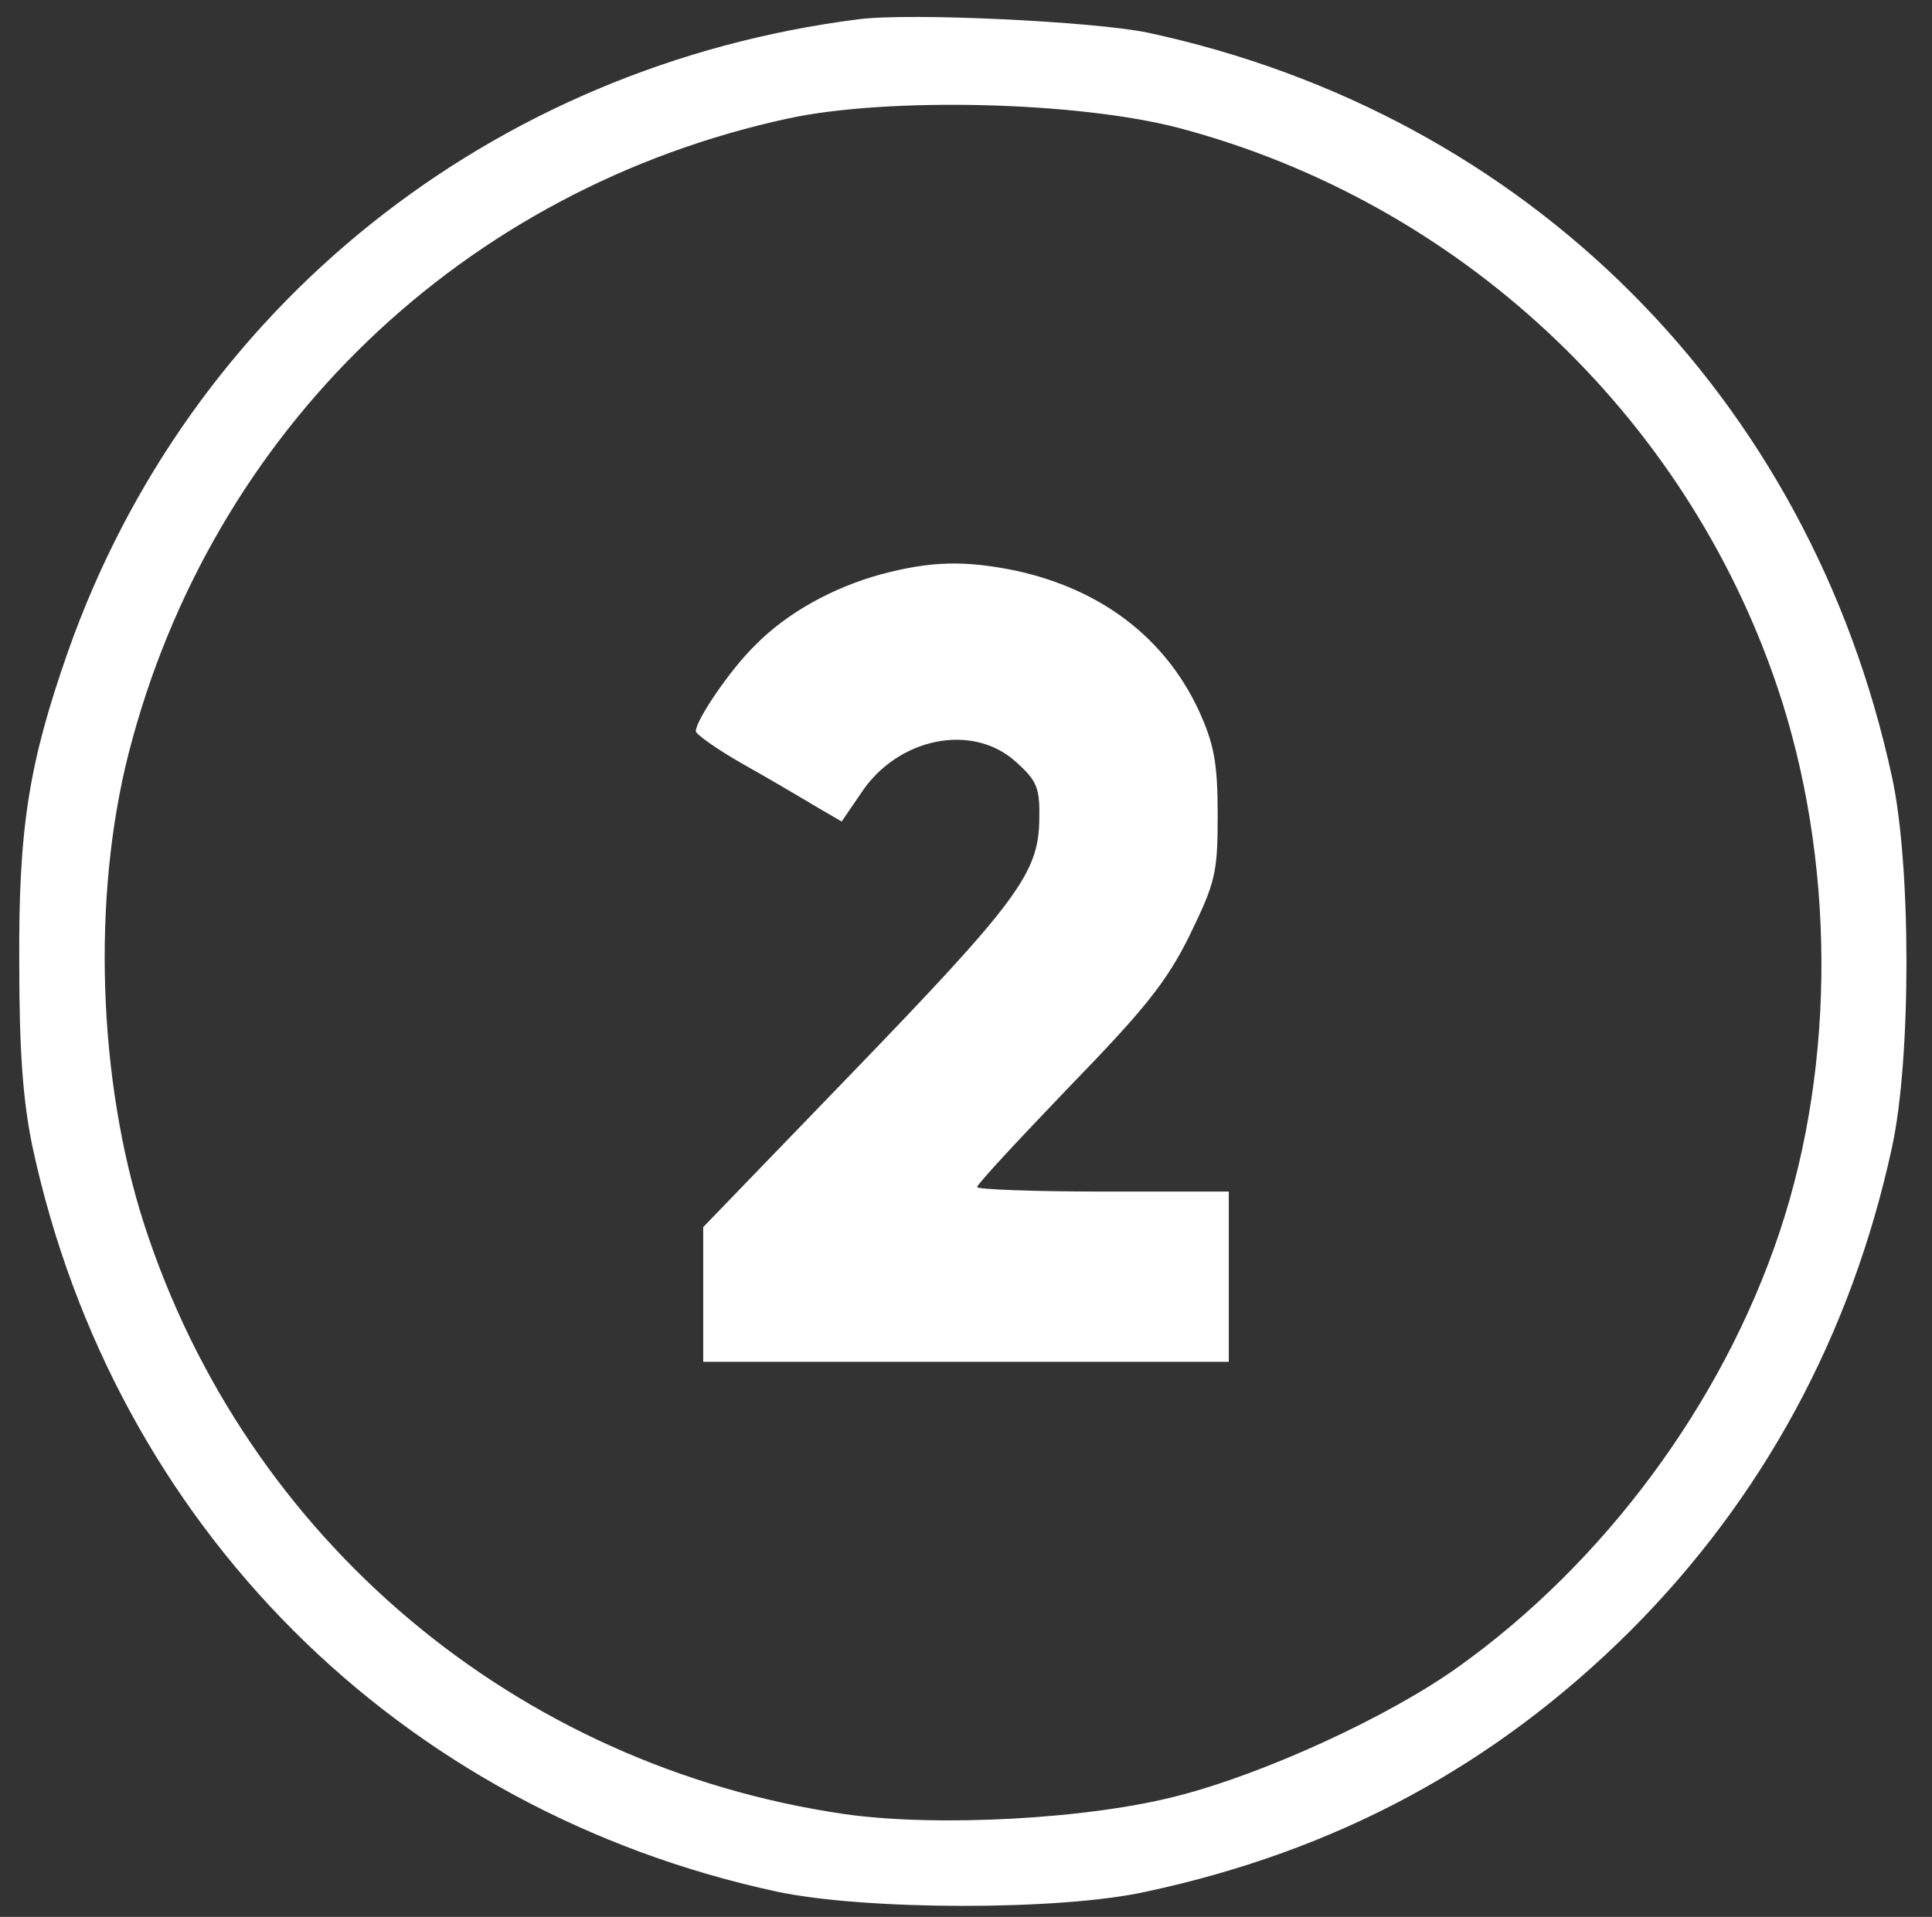
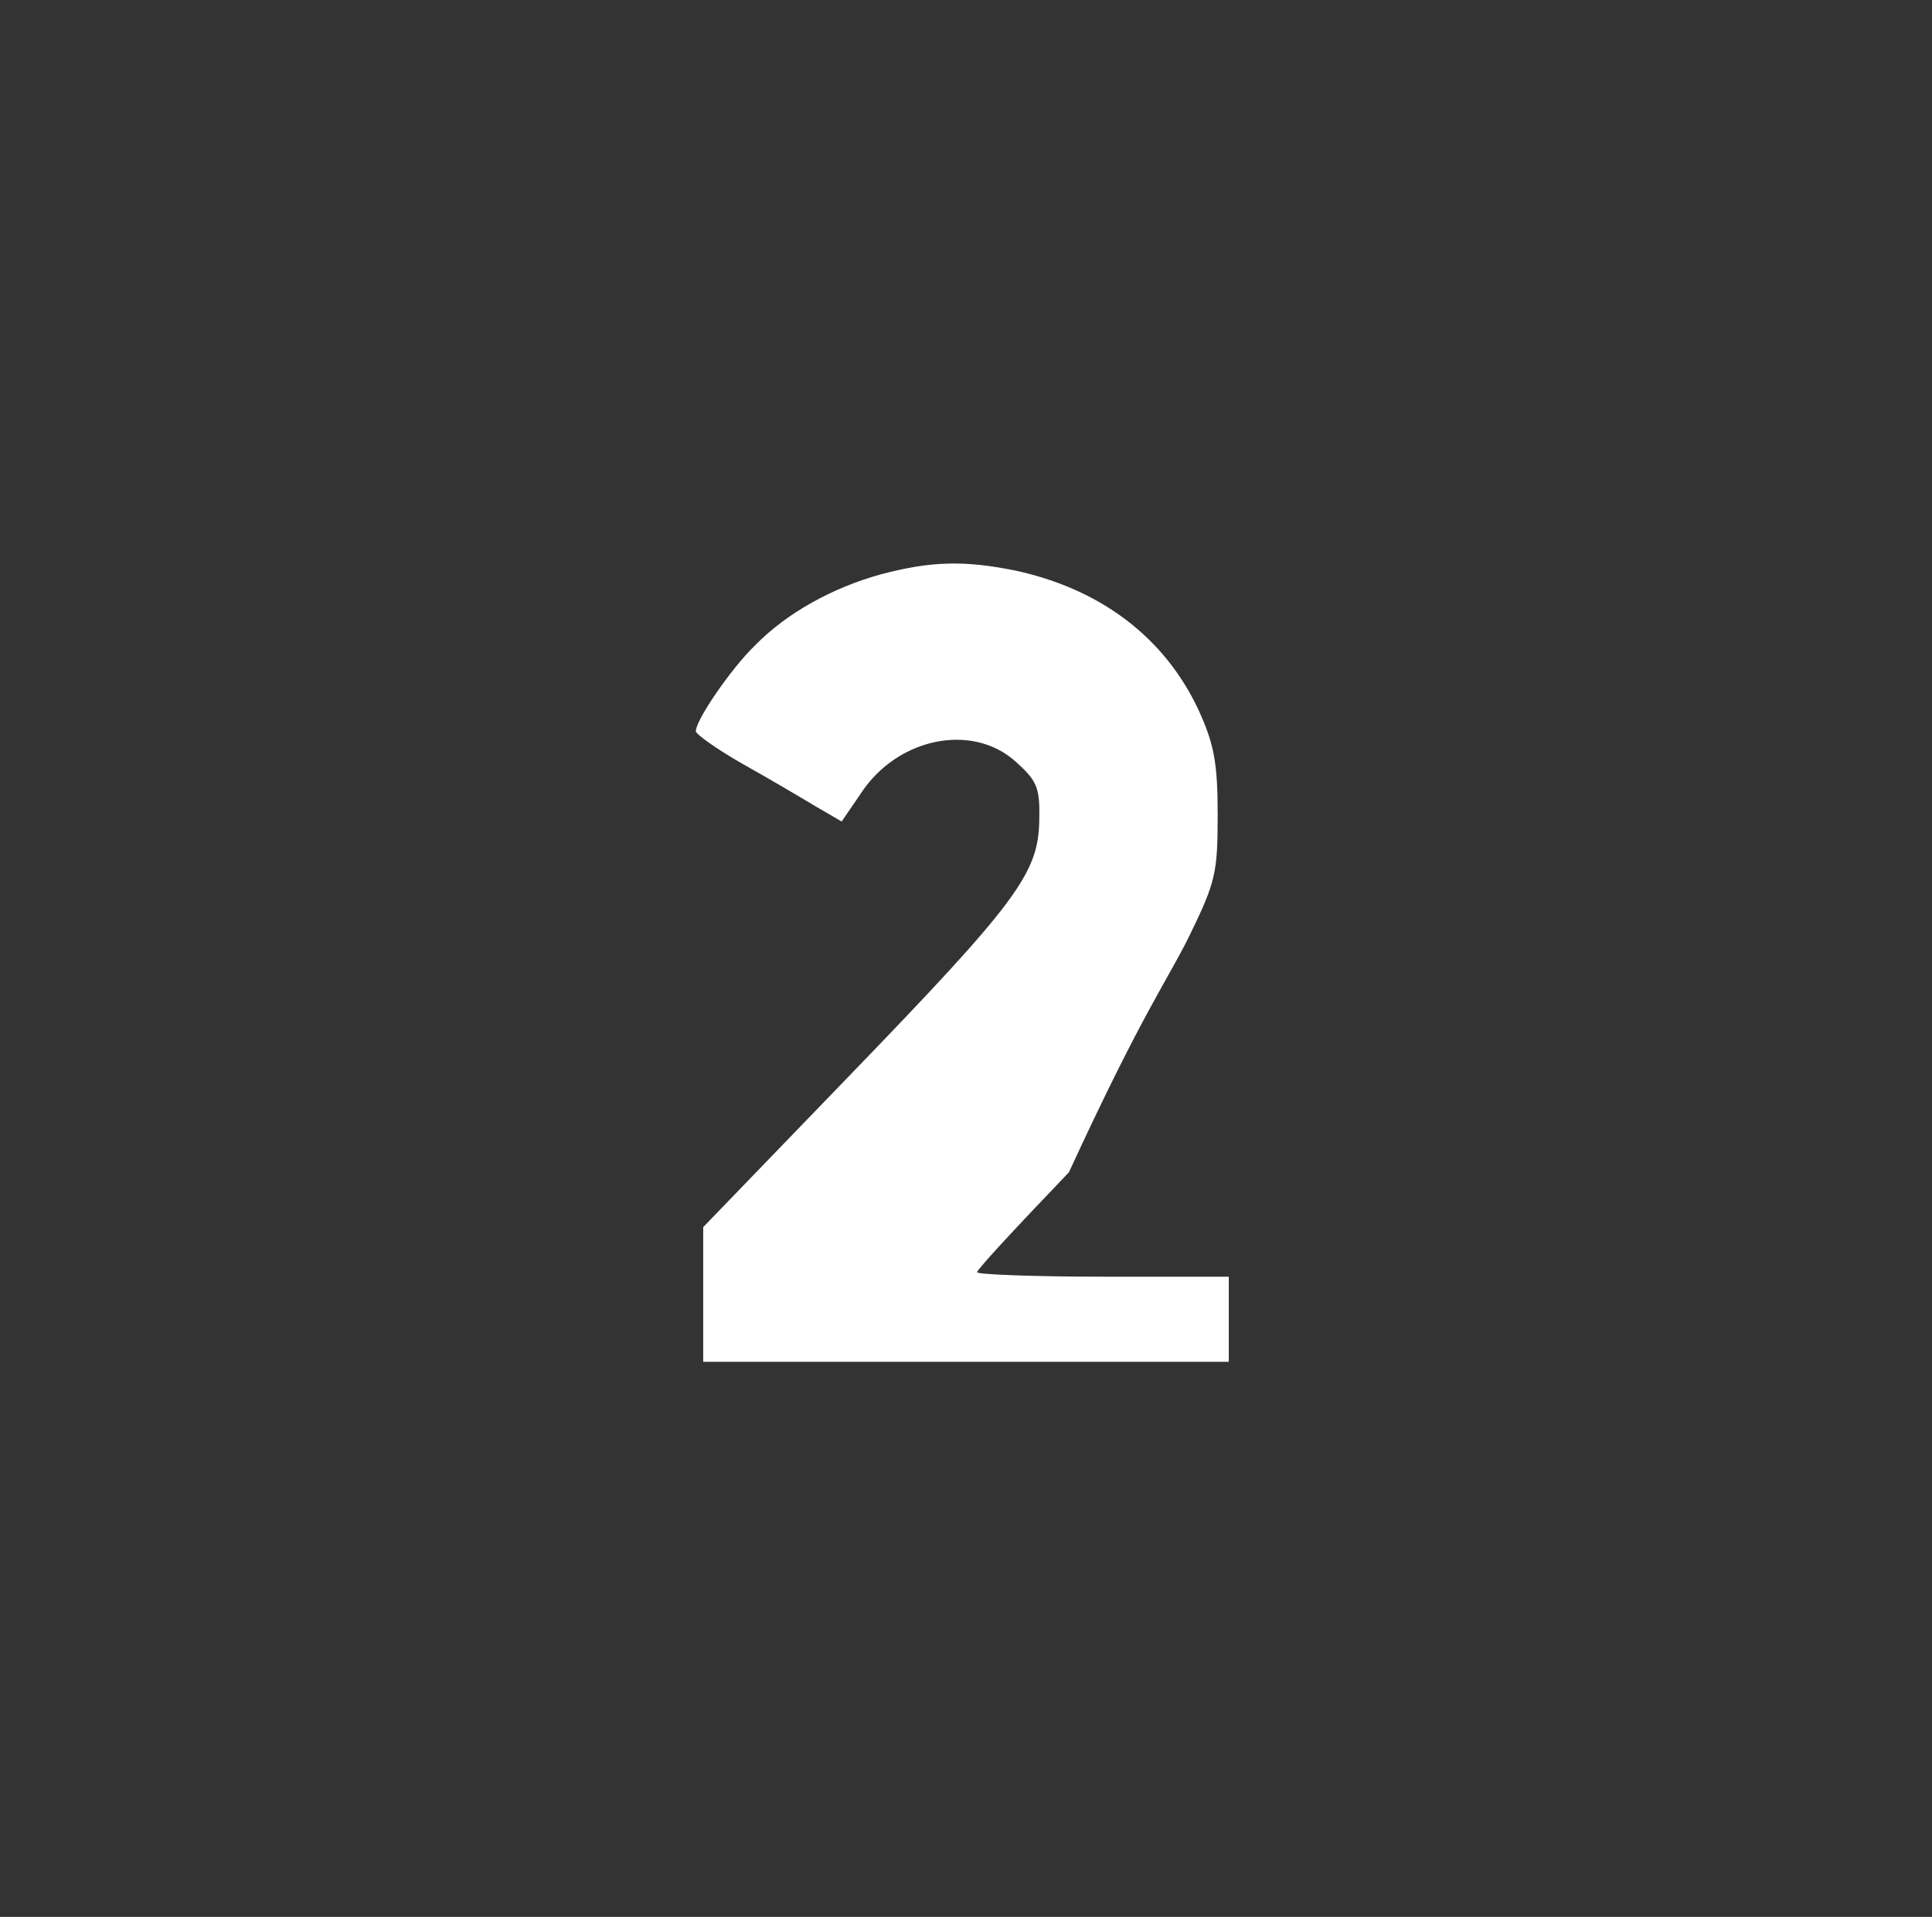
<svg xmlns="http://www.w3.org/2000/svg" version="1.1" id="Layer_1" x="0px" y="0px" width="261px" height="259px" viewBox="0 0 261 259" enable-background="new 0 0 261 259" xml:space="preserve">
  <rect x="0" y="0" width="261" height="259" fill="#333333" stroke="none" />
  <g transform="translate(0,259) scale(0.1,-0.1)">
-     <path fill="#FFFFFF" d="M1160,2563.999C663.999,2501.001,256.001,2175,92.002,1710C38.999,1558.999,25,1472.002,26.001,1290   c0-120.996,5-187.998,17.998-250c110-510.996,495-895.996,1006.001-1005.996c117.998-25,380.996-26.006,497.998,0   c257.002,55,471.006,170,654.004,351.992c178.994,179.004,298.994,400,353.994,654.004c26.006,119.004,26.006,381.001,0,500   C2445,2053.999,2062.998,2436.001,1550,2546.001C1477.002,2561.001,1230,2572.998,1160,2563.999z M1592.998,2417.002   c377.002-100,682.998-385,807.998-755c78.008-231.001,80-507.002,3.008-737.002c-77.002-230.996-237.002-447.002-435-587.998   c-94.004-67.002-260-142.998-376.006-172.998c-120.996-32.002-327.998-43.008-452.998-25C697.002,204.004,332.998,510,195,935   c-62.998,195-71.001,442.998-21.001,637.998C286.001,2008.999,626.001,2335,1065,2430   C1200,2458.999,1455.996,2452.998,1592.998,2417.002z" />
-     <path fill="#FFFFFF" d="M1190,1813.999c-65-17.998-127.002-51.997-170-96.001c-32.998-31.997-80-100.996-80-115.996   c0-4.004,27.998-24.004,62.998-44.004c34.004-18.999,78.003-45,98.003-56.997l36.001-21.001l25.996,37.998   c49.004,75,150,96.001,209.004,43.003c28.994-26.001,32.998-35,32.002-78.999c-1.006-72.002-30-111.001-258.003-347.002   L950,932.002v-91.006V750h355h355v115v115h-170c-92.998,0-170,2.998-170,5.996c0,4.004,55.996,64.004,124.004,135   C1545,1225,1575.996,1262.998,1607.002,1326.001c35,71.997,37.998,83.999,37.998,162.998c0,71.001-5,96.001-25.996,142.002   c-46.006,97.998-132.002,162.998-247.002,187.998C1302.998,1832.998,1257.998,1832.002,1190,1813.999z" />
+     <path fill="#FFFFFF" d="M1190,1813.999c-65-17.998-127.002-51.997-170-96.001c-32.998-31.997-80-100.996-80-115.996   c0-4.004,27.998-24.004,62.998-44.004c34.004-18.999,78.003-45,98.003-56.997l36.001-21.001l25.996,37.998   c49.004,75,150,96.001,209.004,43.003c28.994-26.001,32.998-35,32.002-78.999c-1.006-72.002-30-111.001-258.003-347.002   L950,932.002v-91.006V750h355h355v115h-170c-92.998,0-170,2.998-170,5.996c0,4.004,55.996,64.004,124.004,135   C1545,1225,1575.996,1262.998,1607.002,1326.001c35,71.997,37.998,83.999,37.998,162.998c0,71.001-5,96.001-25.996,142.002   c-46.006,97.998-132.002,162.998-247.002,187.998C1302.998,1832.998,1257.998,1832.002,1190,1813.999z" />
  </g>
</svg>